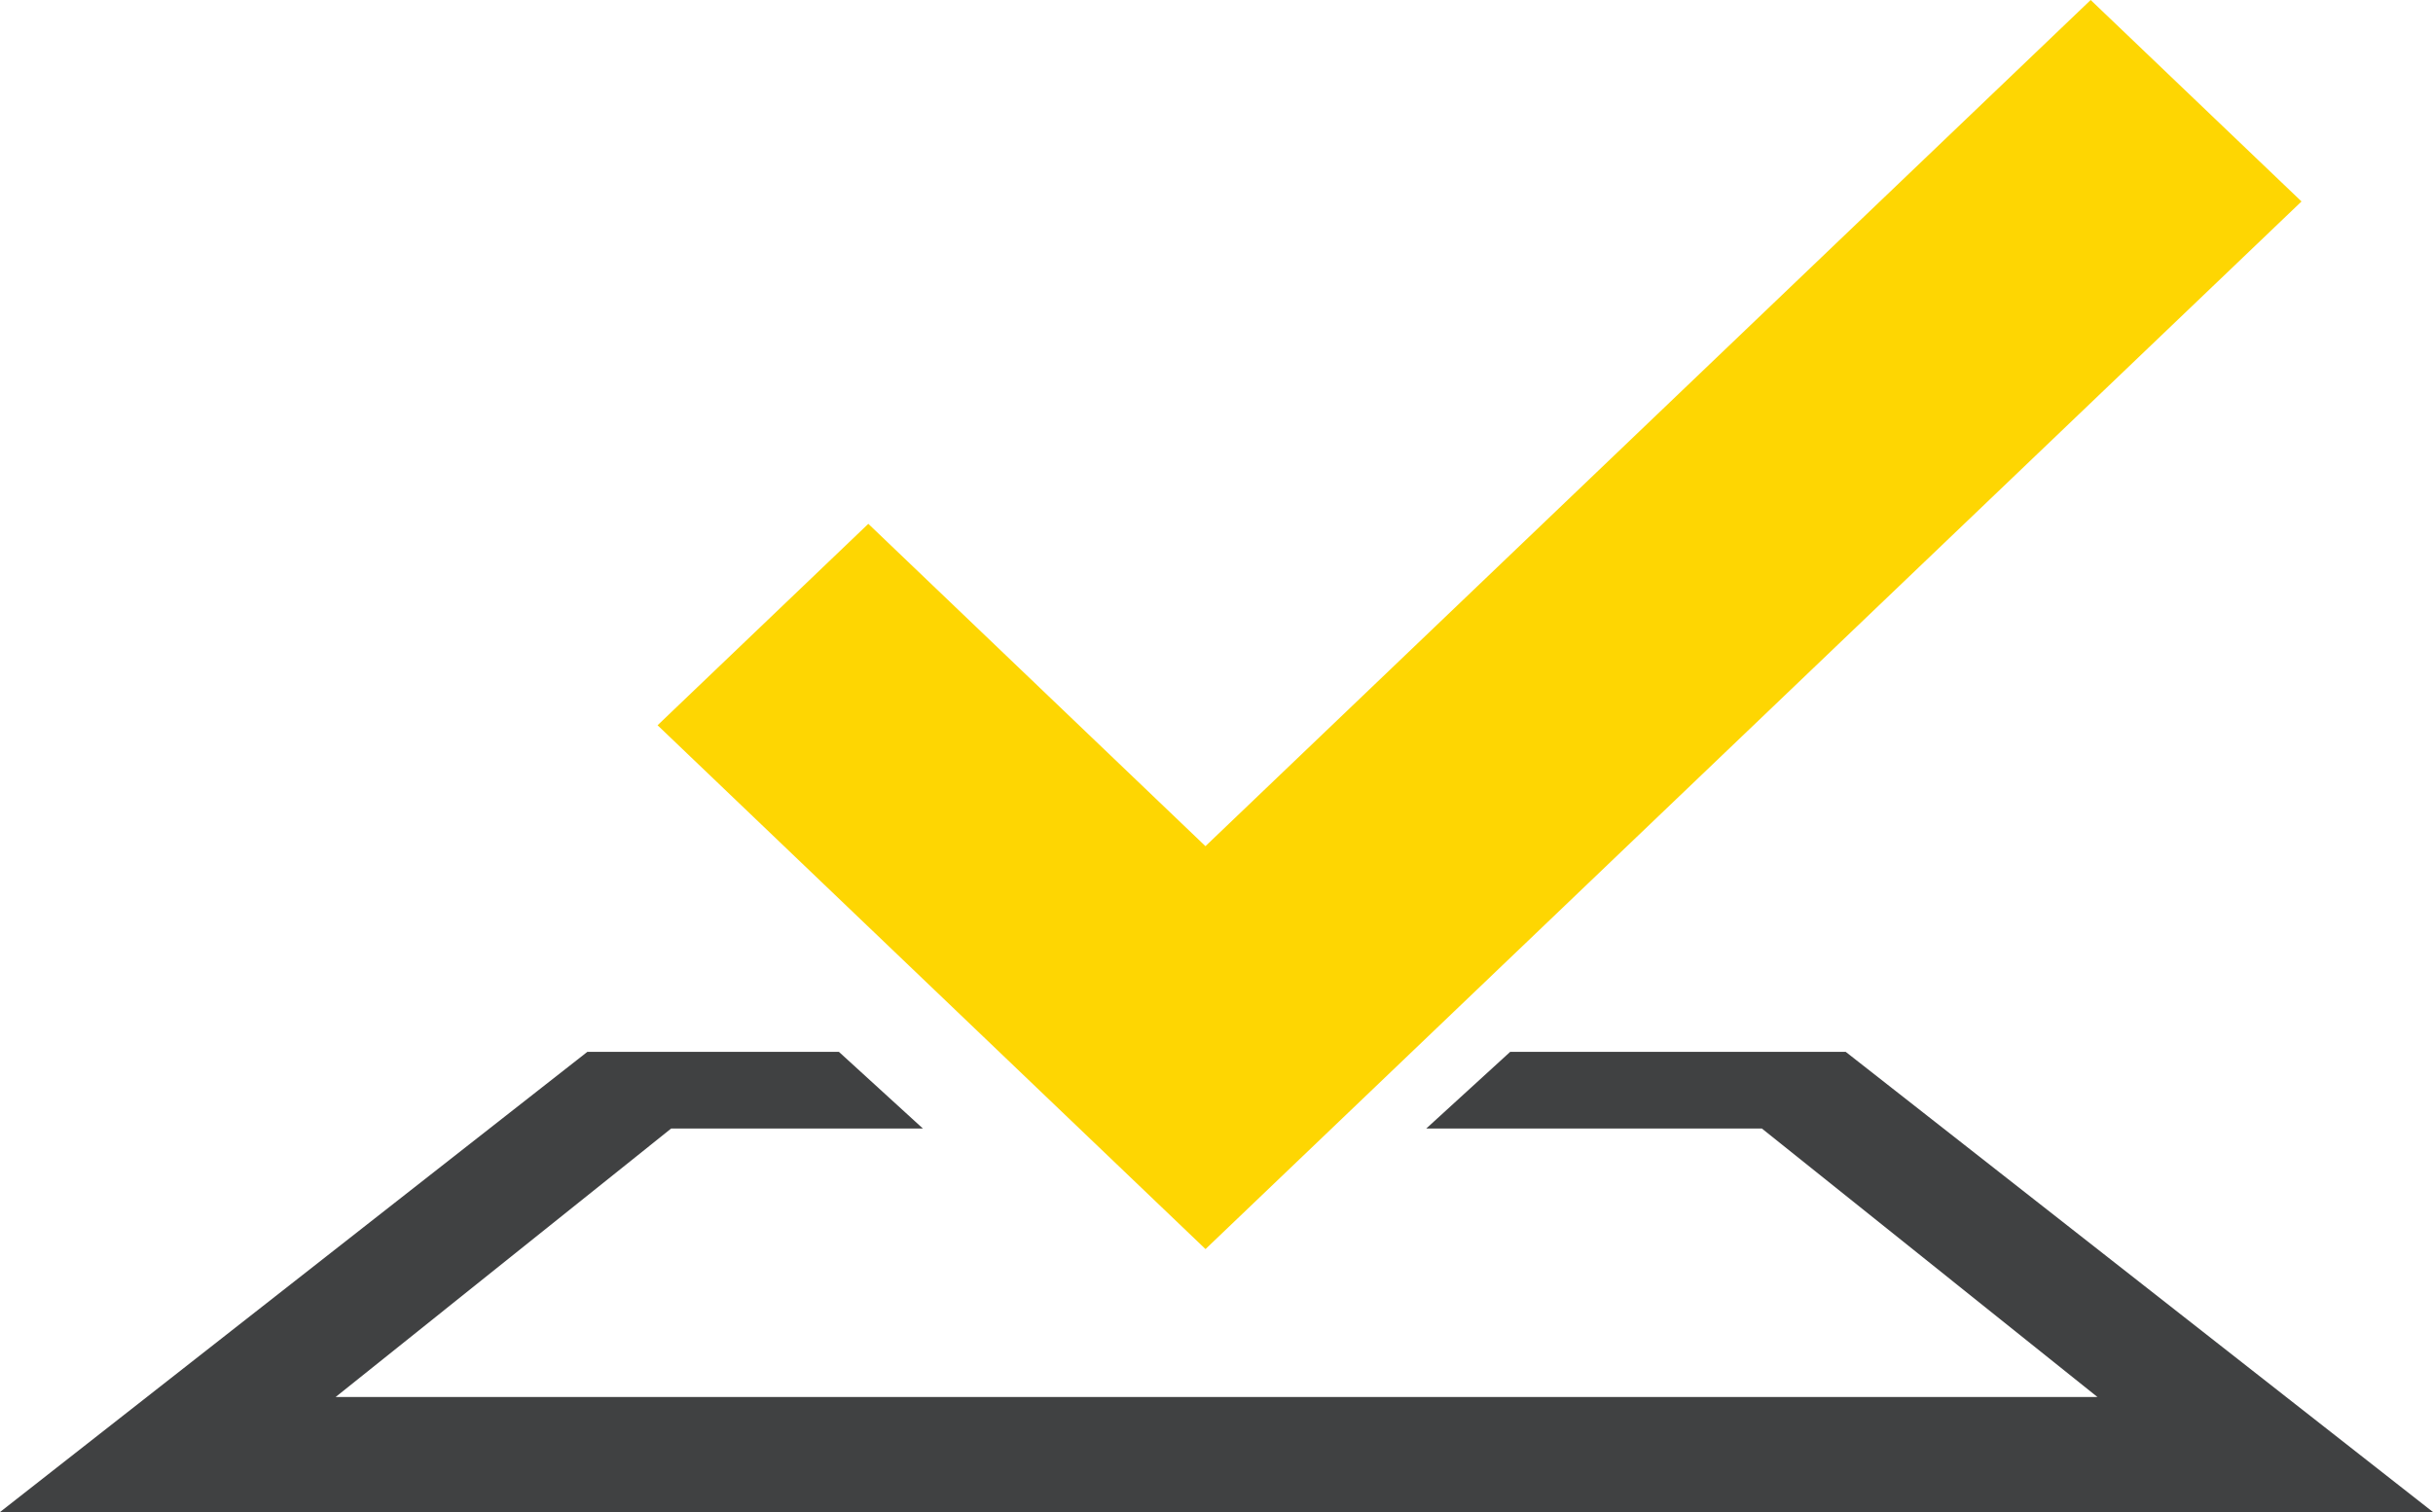
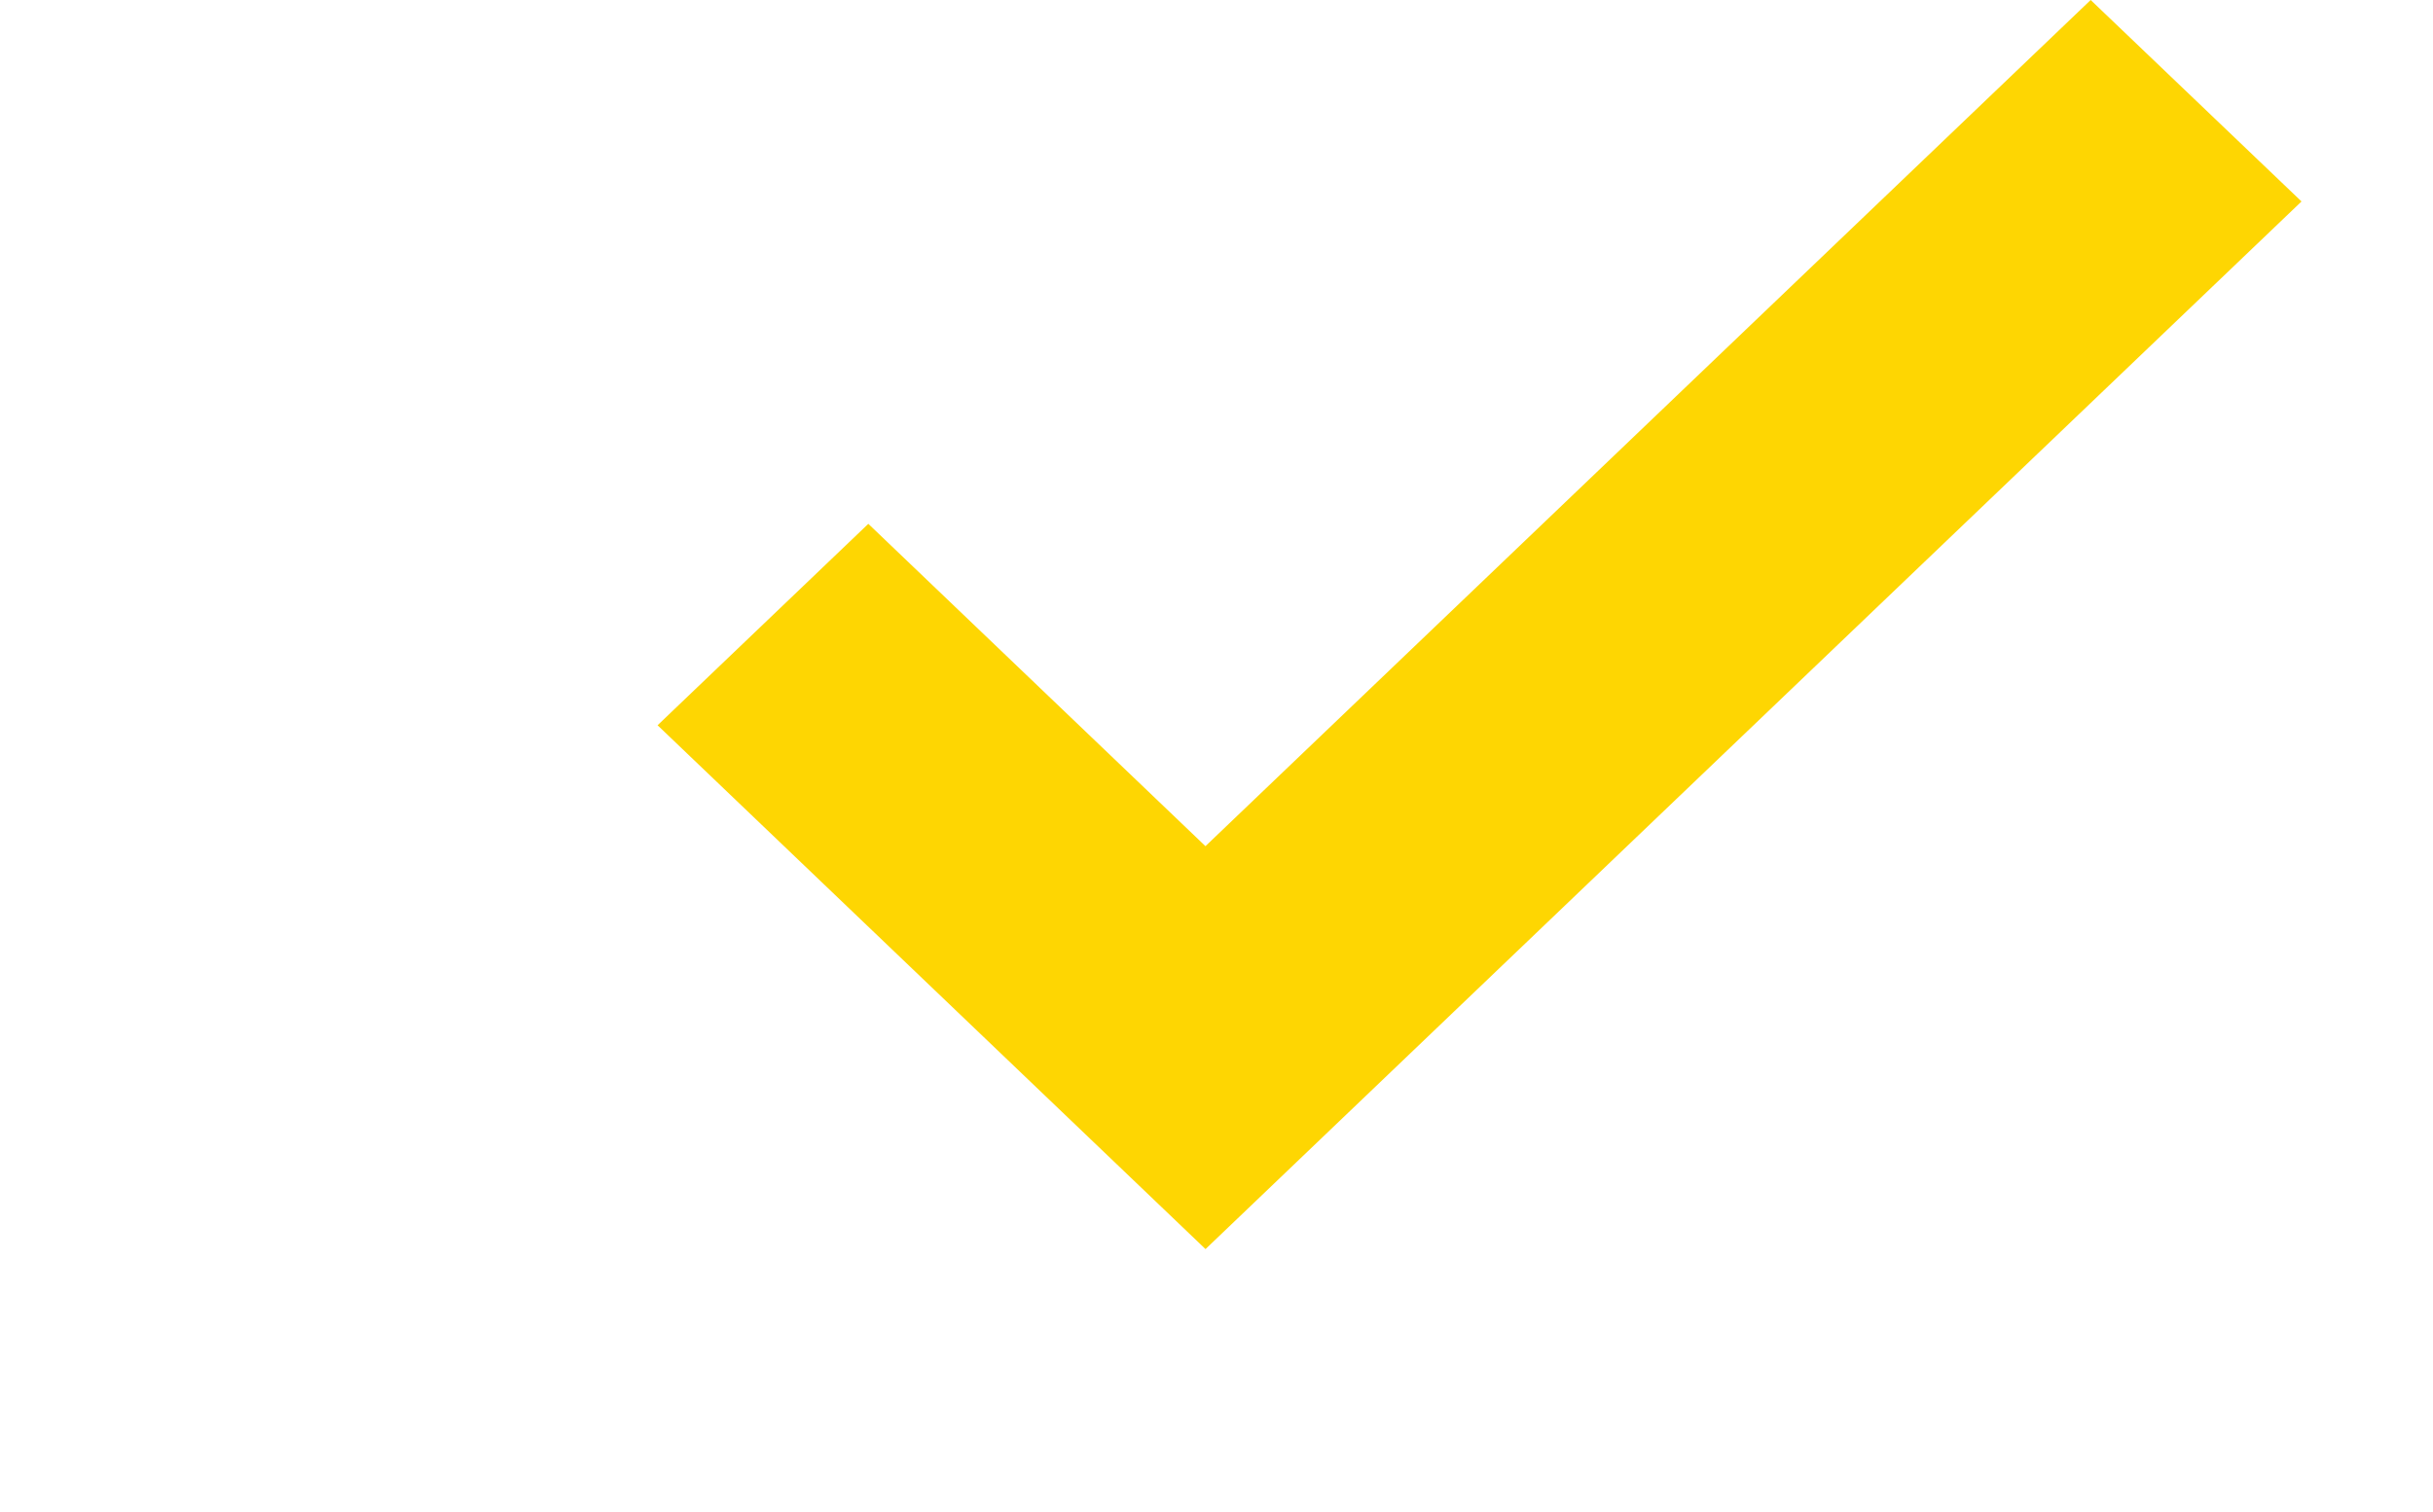
<svg xmlns="http://www.w3.org/2000/svg" width="37" height="23" viewBox="0 0 37 23" fill="none">
-   <path d="M22.966 16L21.69 17.166H26.794L31.897 21.25H5.104L10.207 17.166H14.035L12.758 16H8.932L0 23H37L28.069 16H22.966Z" fill="#404142" />
  <path d="M35 3.064L31.794 0L18.332 12.871L13.205 7.968L10 11.032L18.333 19L35 3.065V3.064Z" fill="#FED602" />
</svg>